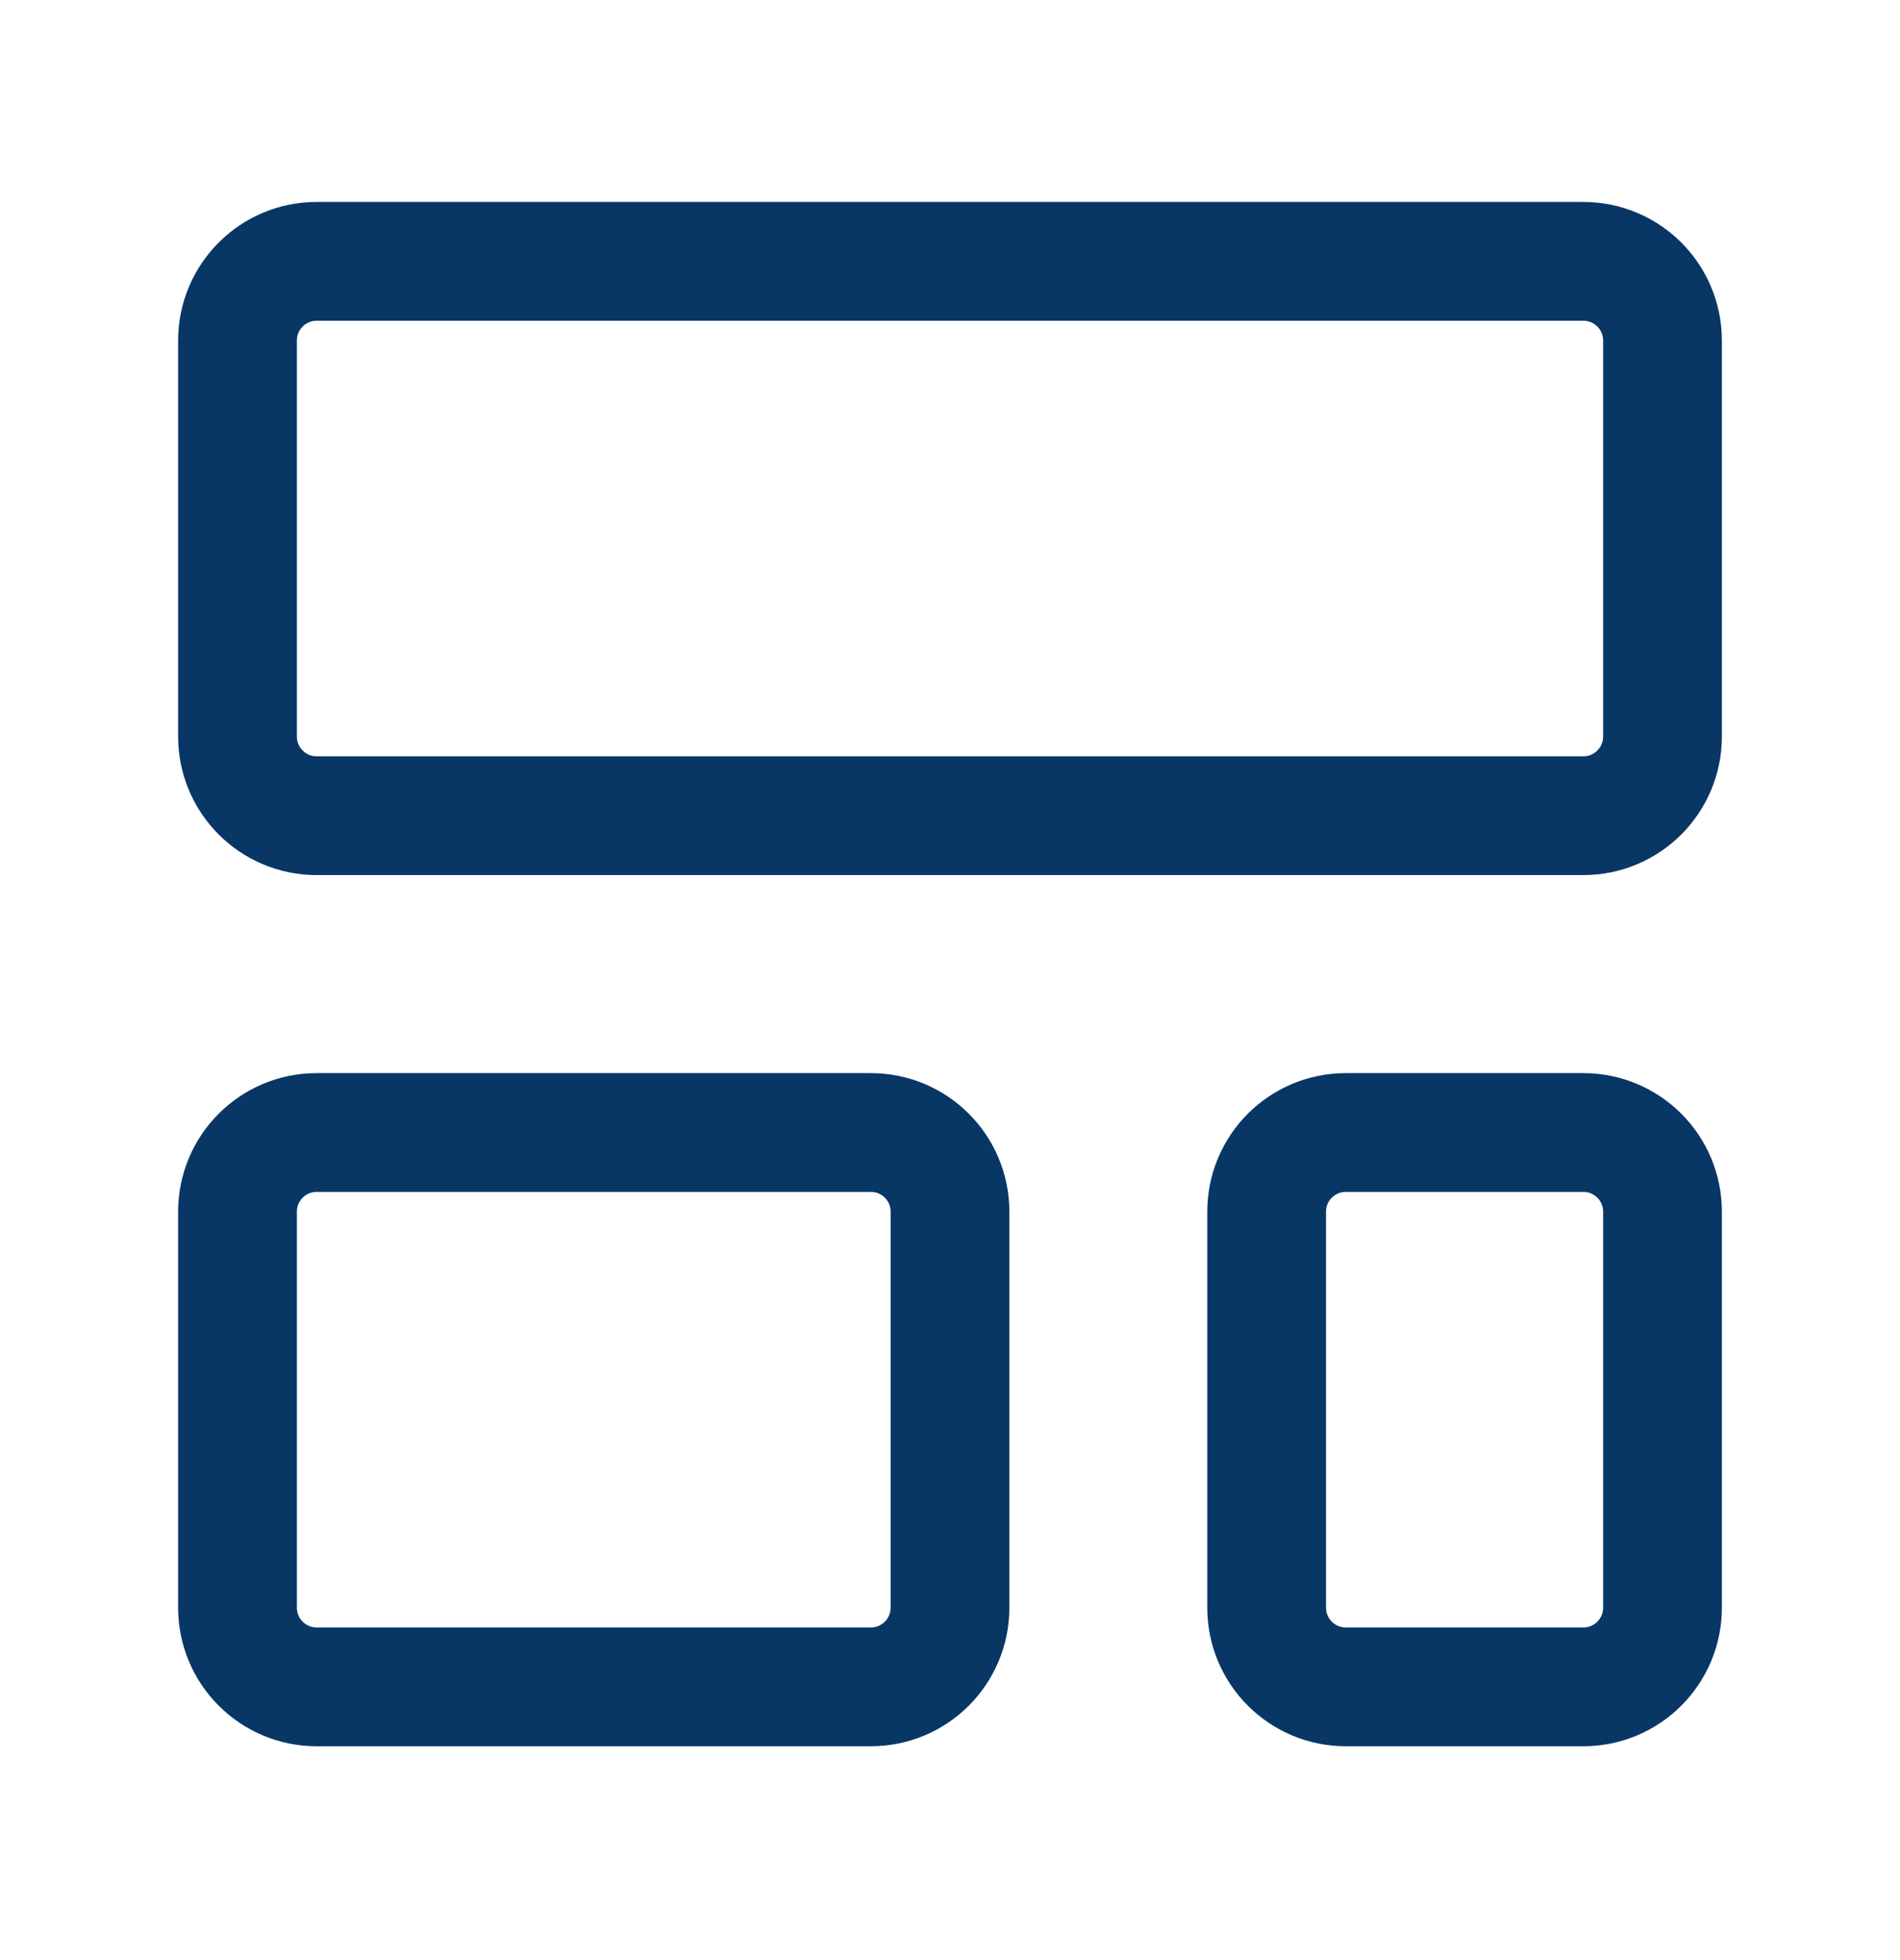
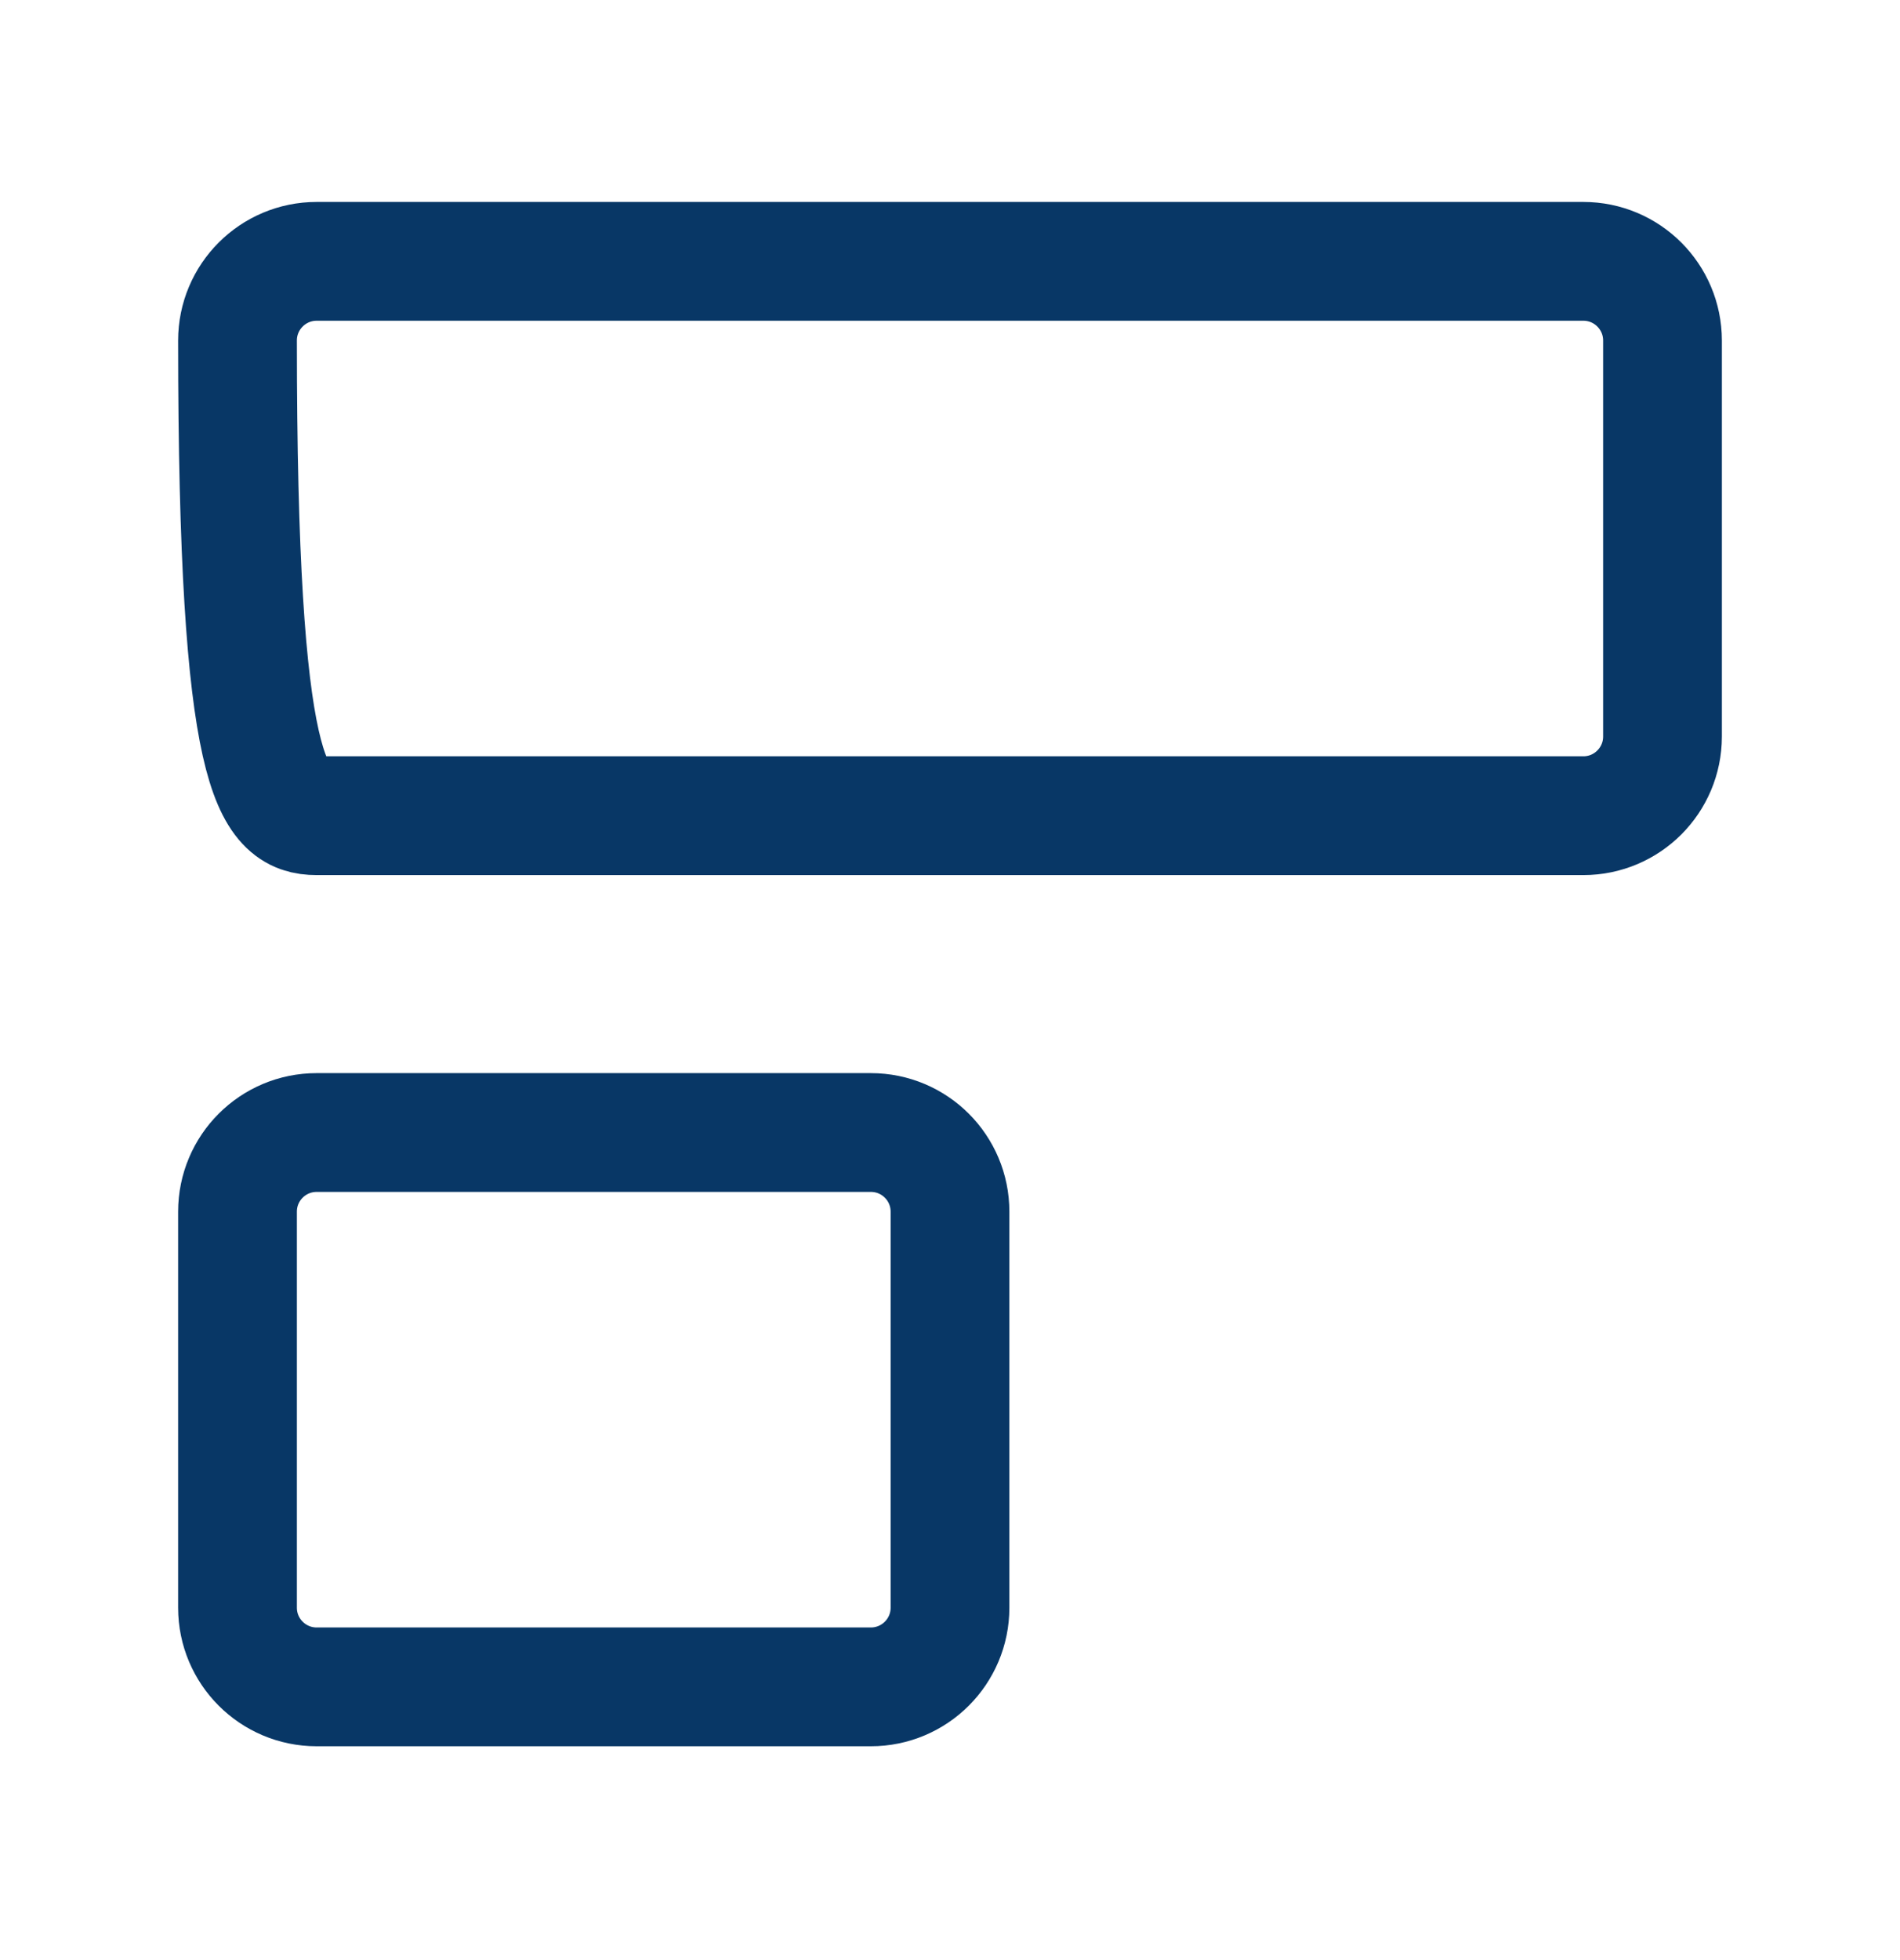
<svg xmlns="http://www.w3.org/2000/svg" width="32" height="33" viewBox="0 0 32 33" fill="none">
-   <path d="M26.667 4.4H5.333C4.597 4.4 4 4.997 4 5.733V12.4C4 13.136 4.597 13.733 5.333 13.733H26.667C27.403 13.733 28 13.136 28 12.4V5.733C28 4.997 27.403 4.4 26.667 4.4Z" stroke="#083766" stroke-width="2" stroke-linecap="round" stroke-linejoin="round" />
+   <path d="M26.667 4.4H5.333C4.597 4.4 4 4.997 4 5.733C4 13.136 4.597 13.733 5.333 13.733H26.667C27.403 13.733 28 13.136 28 12.4V5.733C28 4.997 27.403 4.4 26.667 4.4Z" stroke="#083766" stroke-width="2" stroke-linecap="round" stroke-linejoin="round" />
  <path d="M14.667 19.067H5.333C4.597 19.067 4 19.663 4 20.4V27.067C4 27.803 4.597 28.4 5.333 28.4H14.667C15.403 28.4 16 27.803 16 27.067V20.4C16 19.663 15.403 19.067 14.667 19.067Z" stroke="#083766" stroke-width="2" stroke-linecap="round" stroke-linejoin="round" />
-   <path d="M26.667 19.067H22.667C21.93 19.067 21.333 19.663 21.333 20.4V27.067C21.333 27.803 21.93 28.4 22.667 28.4H26.667C27.403 28.4 28 27.803 28 27.067V20.4C28 19.663 27.403 19.067 26.667 19.067Z" stroke="#083766" stroke-width="2" stroke-linecap="round" stroke-linejoin="round" />
</svg>